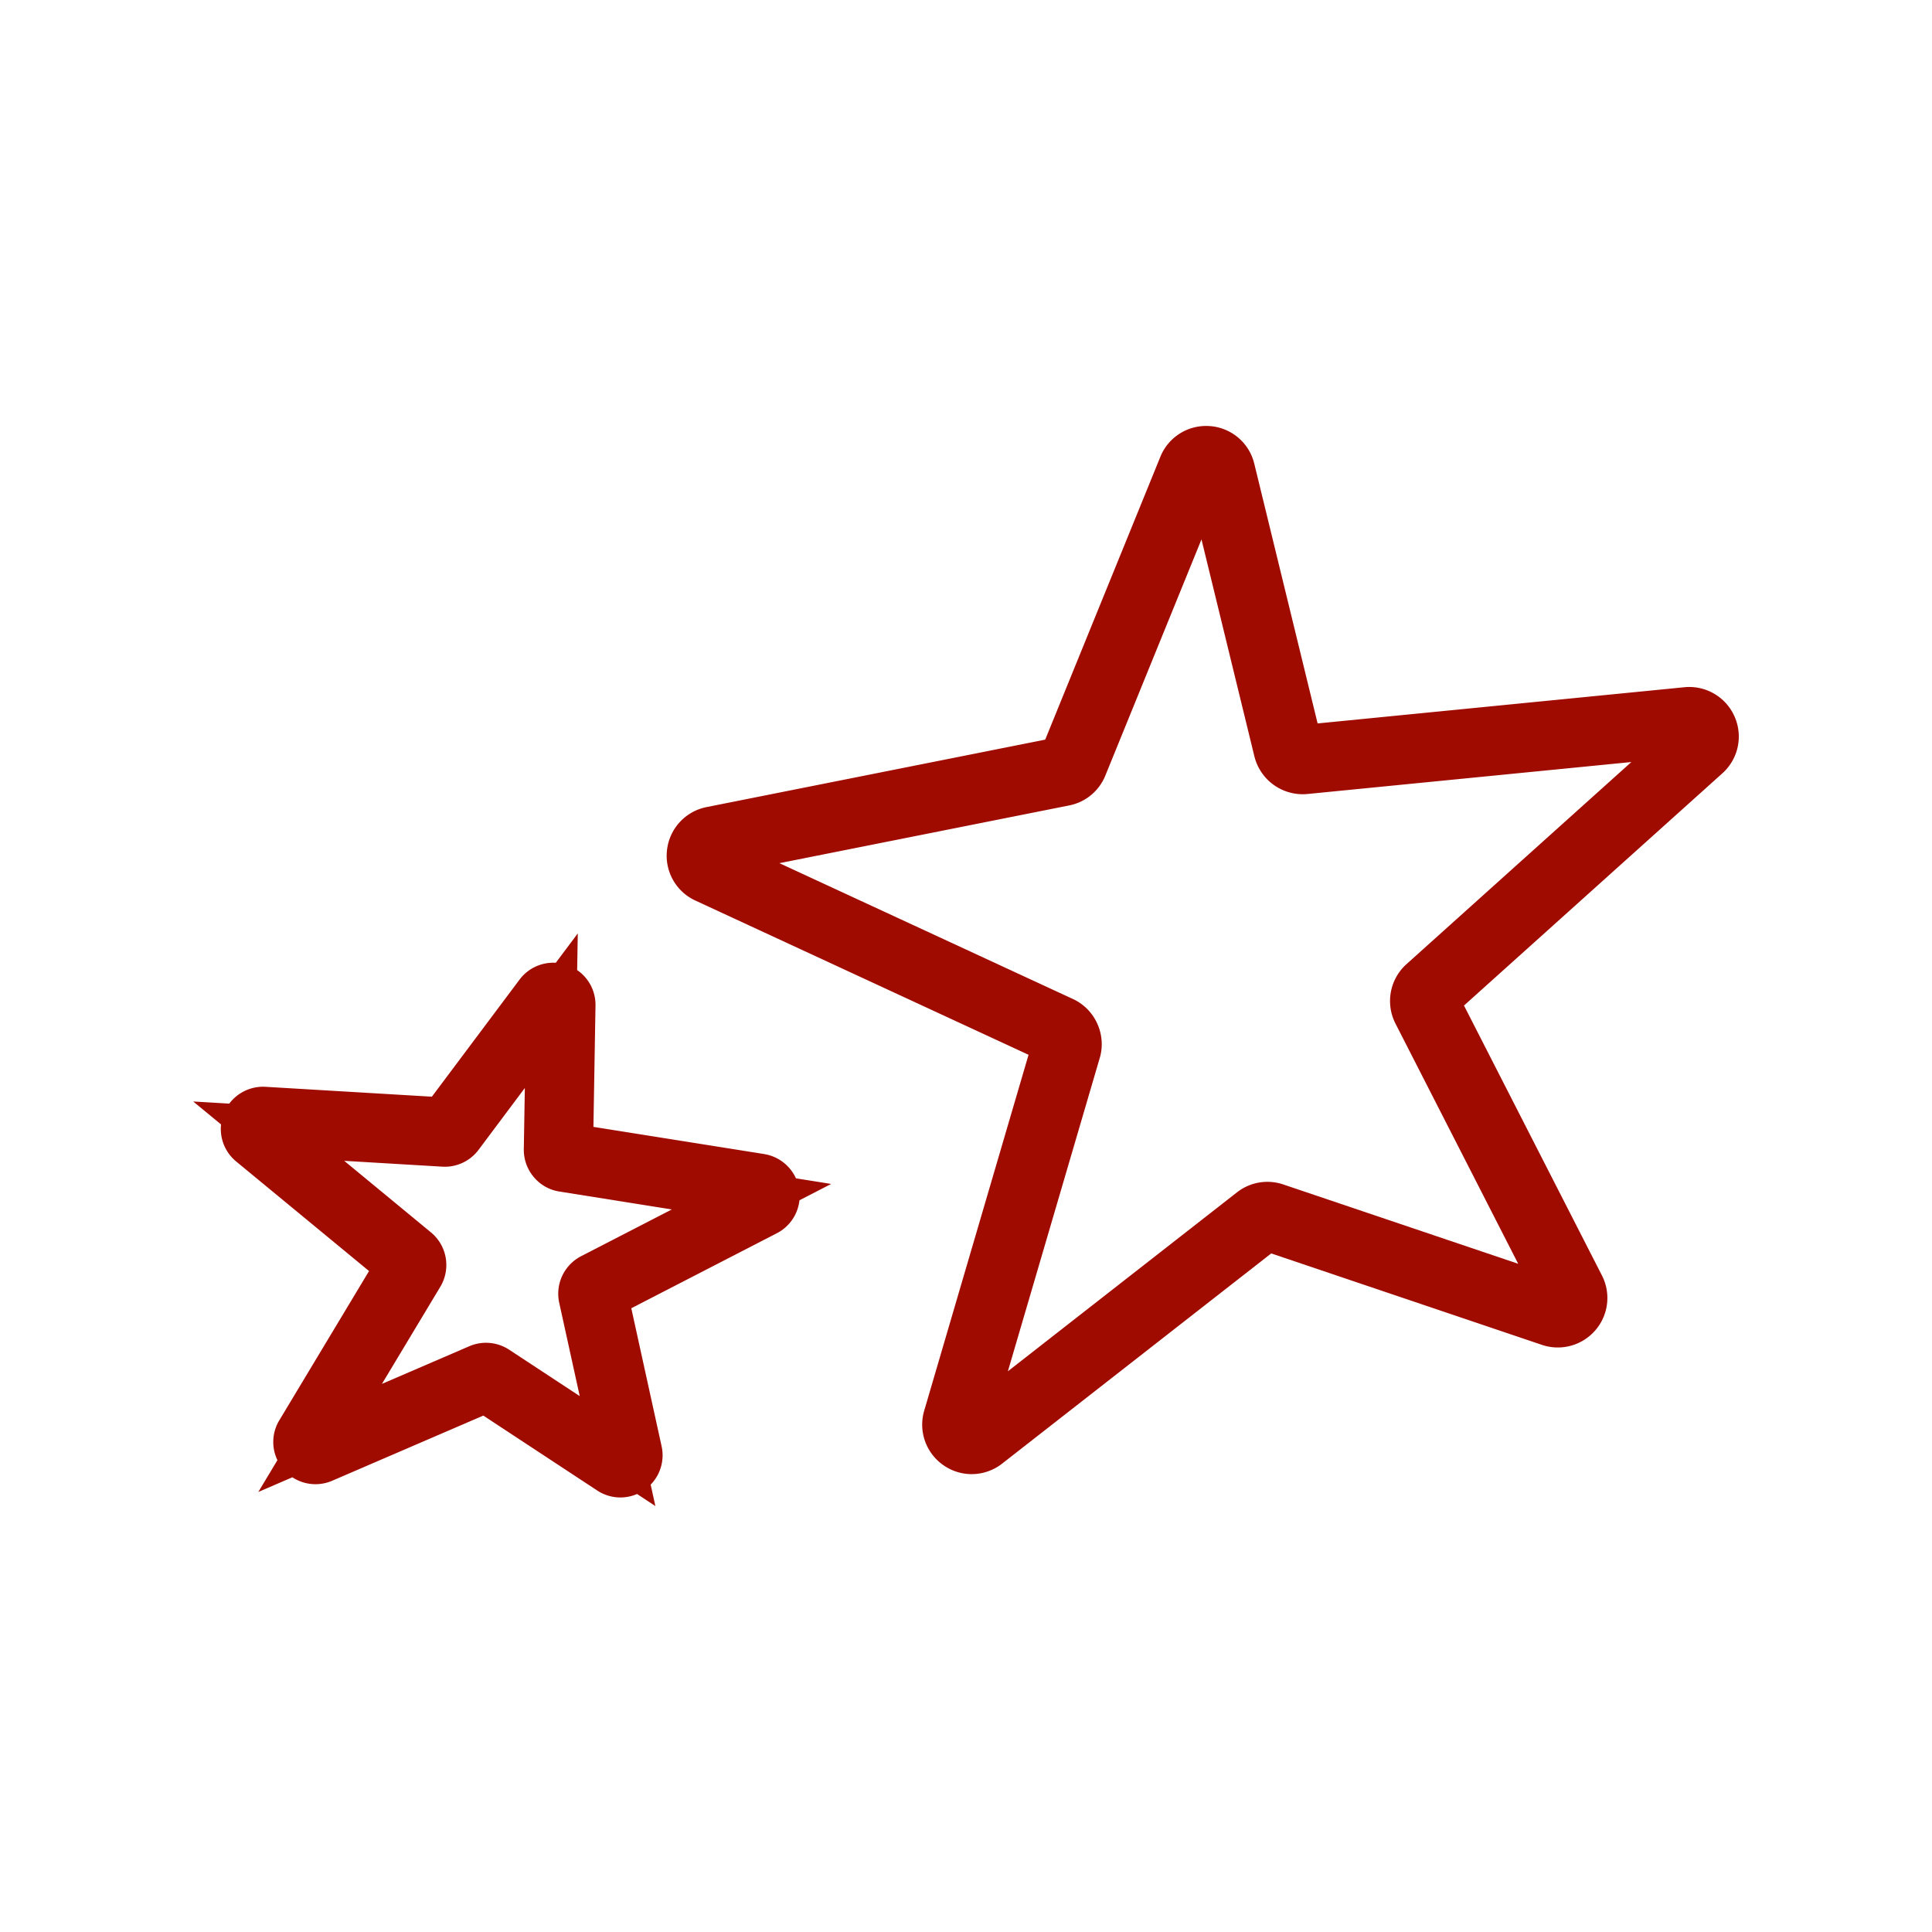
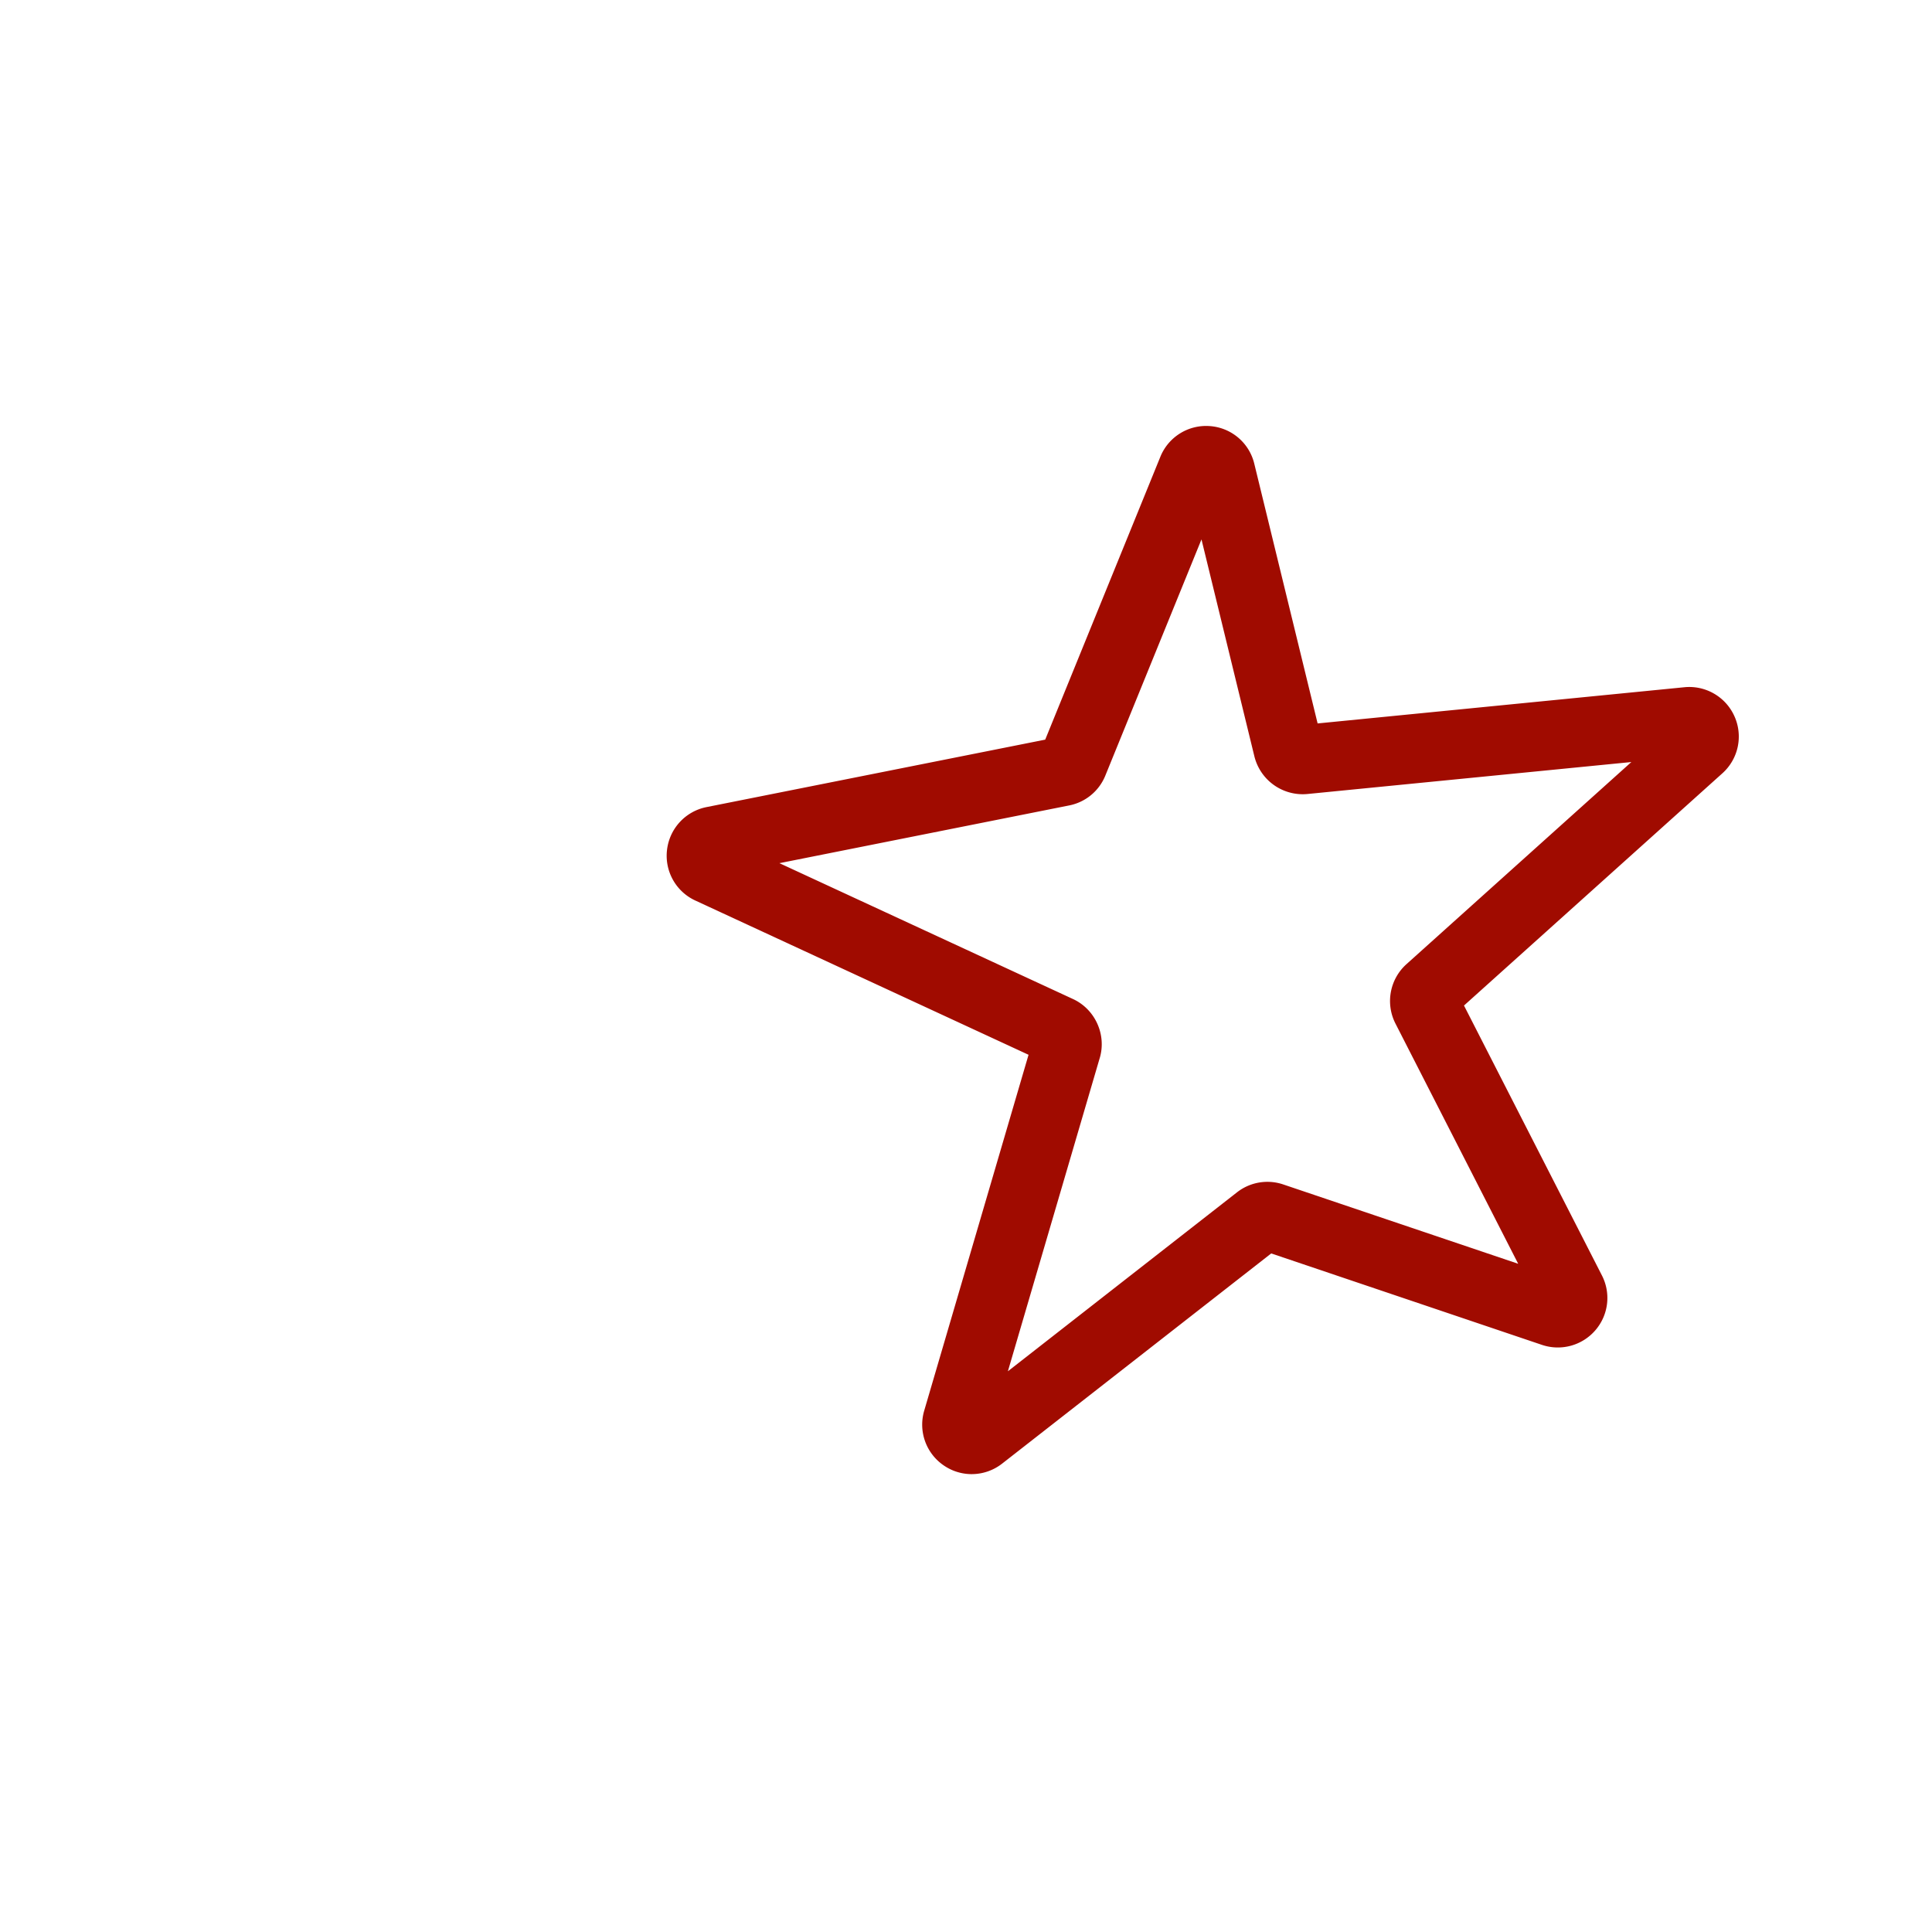
<svg xmlns="http://www.w3.org/2000/svg" data-bbox="20.001 44.094 159.999 111.812" viewBox="0 0 200 200" height="200" width="200" data-type="color">
  <g>
    <path fill="#a00b00" d="M179.564 74.184a5.12 5.12 0 0 0-5.195-3.042l-37.97 3.748-6.555-26.881a5.1 5.1 0 0 0-4.601-3.9 5.11 5.11 0 0 0-5.124 3.179L108.2 76.567 73.139 83.55a5.12 5.12 0 0 0-4.088 4.423 5.105 5.105 0 0 0 2.937 5.254l34.487 15.964-10.801 36.841a5.11 5.11 0 0 0 2.041 5.681c.446.302.927.531 1.4.669.482.147.978.219 1.472.219a5.12 5.12 0 0 0 3.159-1.093l27.851-21.754 28.047 9.474a5.13 5.13 0 0 0 5.503-1.515 5.11 5.11 0 0 0 .684-5.679l-14.279-27.942 26.747-24.038.002-.002a5.11 5.11 0 0 0 1.263-5.869Zm-65.716 35.334c.709-2.414-.478-5.034-2.764-6.095L80.685 89.355l29.997-5.977a5.1 5.1 0 0 0 3.744-3.094l9.951-24.445 5.48 22.472a5.154 5.154 0 0 0 5.48 3.885l33.54-3.31-23.284 20.928a5.13 5.13 0 0 0-1.138 6.14l12.708 24.872-24.323-8.213a5.11 5.11 0 0 0-4.788.817l-23.716 18.524 9.51-32.435Z" data-color="1" />
-     <path fill="#a00b00" d="m79.111 119.467-17.679-2.813.214-12.554a4.35 4.35 0 0 0-1.899-3.676l.065-3.799-2.278 3.043a4.36 4.36 0 0 0-3.75 1.74l-9.077 12.121-17.219-1.023a4.38 4.38 0 0 0-3.755 1.741l-3.732-.222 2.882 2.377a4.36 4.36 0 0 0 1.567 3.835l13.753 11.341-9.281 15.438a4.34 4.34 0 0 0-.203 4.141l-1.978 3.291 3.525-1.52a4.36 4.36 0 0 0 4.122.358l15.645-6.745 11.79 7.756c1.25.82 2.796.938 4.125.362l1.896 1.247-.487-2.218a4.35 4.35 0 0 0 1.131-3.978l-3.137-14.28 15.071-7.767a4.36 4.36 0 0 0 2.336-3.41l3.284-1.692-3.647-.581a4.37 4.37 0 0 0-3.284-2.51ZM57.89 134.865l2.123 9.66-7.306-4.804a4.37 4.37 0 0 0-4.124-.36l-9.045 3.899 6.043-10.054a4.38 4.38 0 0 0-.961-5.624l-8.987-7.413 10.156.604a4.36 4.36 0 0 0 3.752-1.744l4.79-6.4-.107 6.34c-.032 2.167 1.555 4.05 3.68 4.378l11.643 1.854-9.392 4.841-.004.002a4.375 4.375 0 0 0-2.261 4.819Z" data-color="1" />
  </g>
</svg>